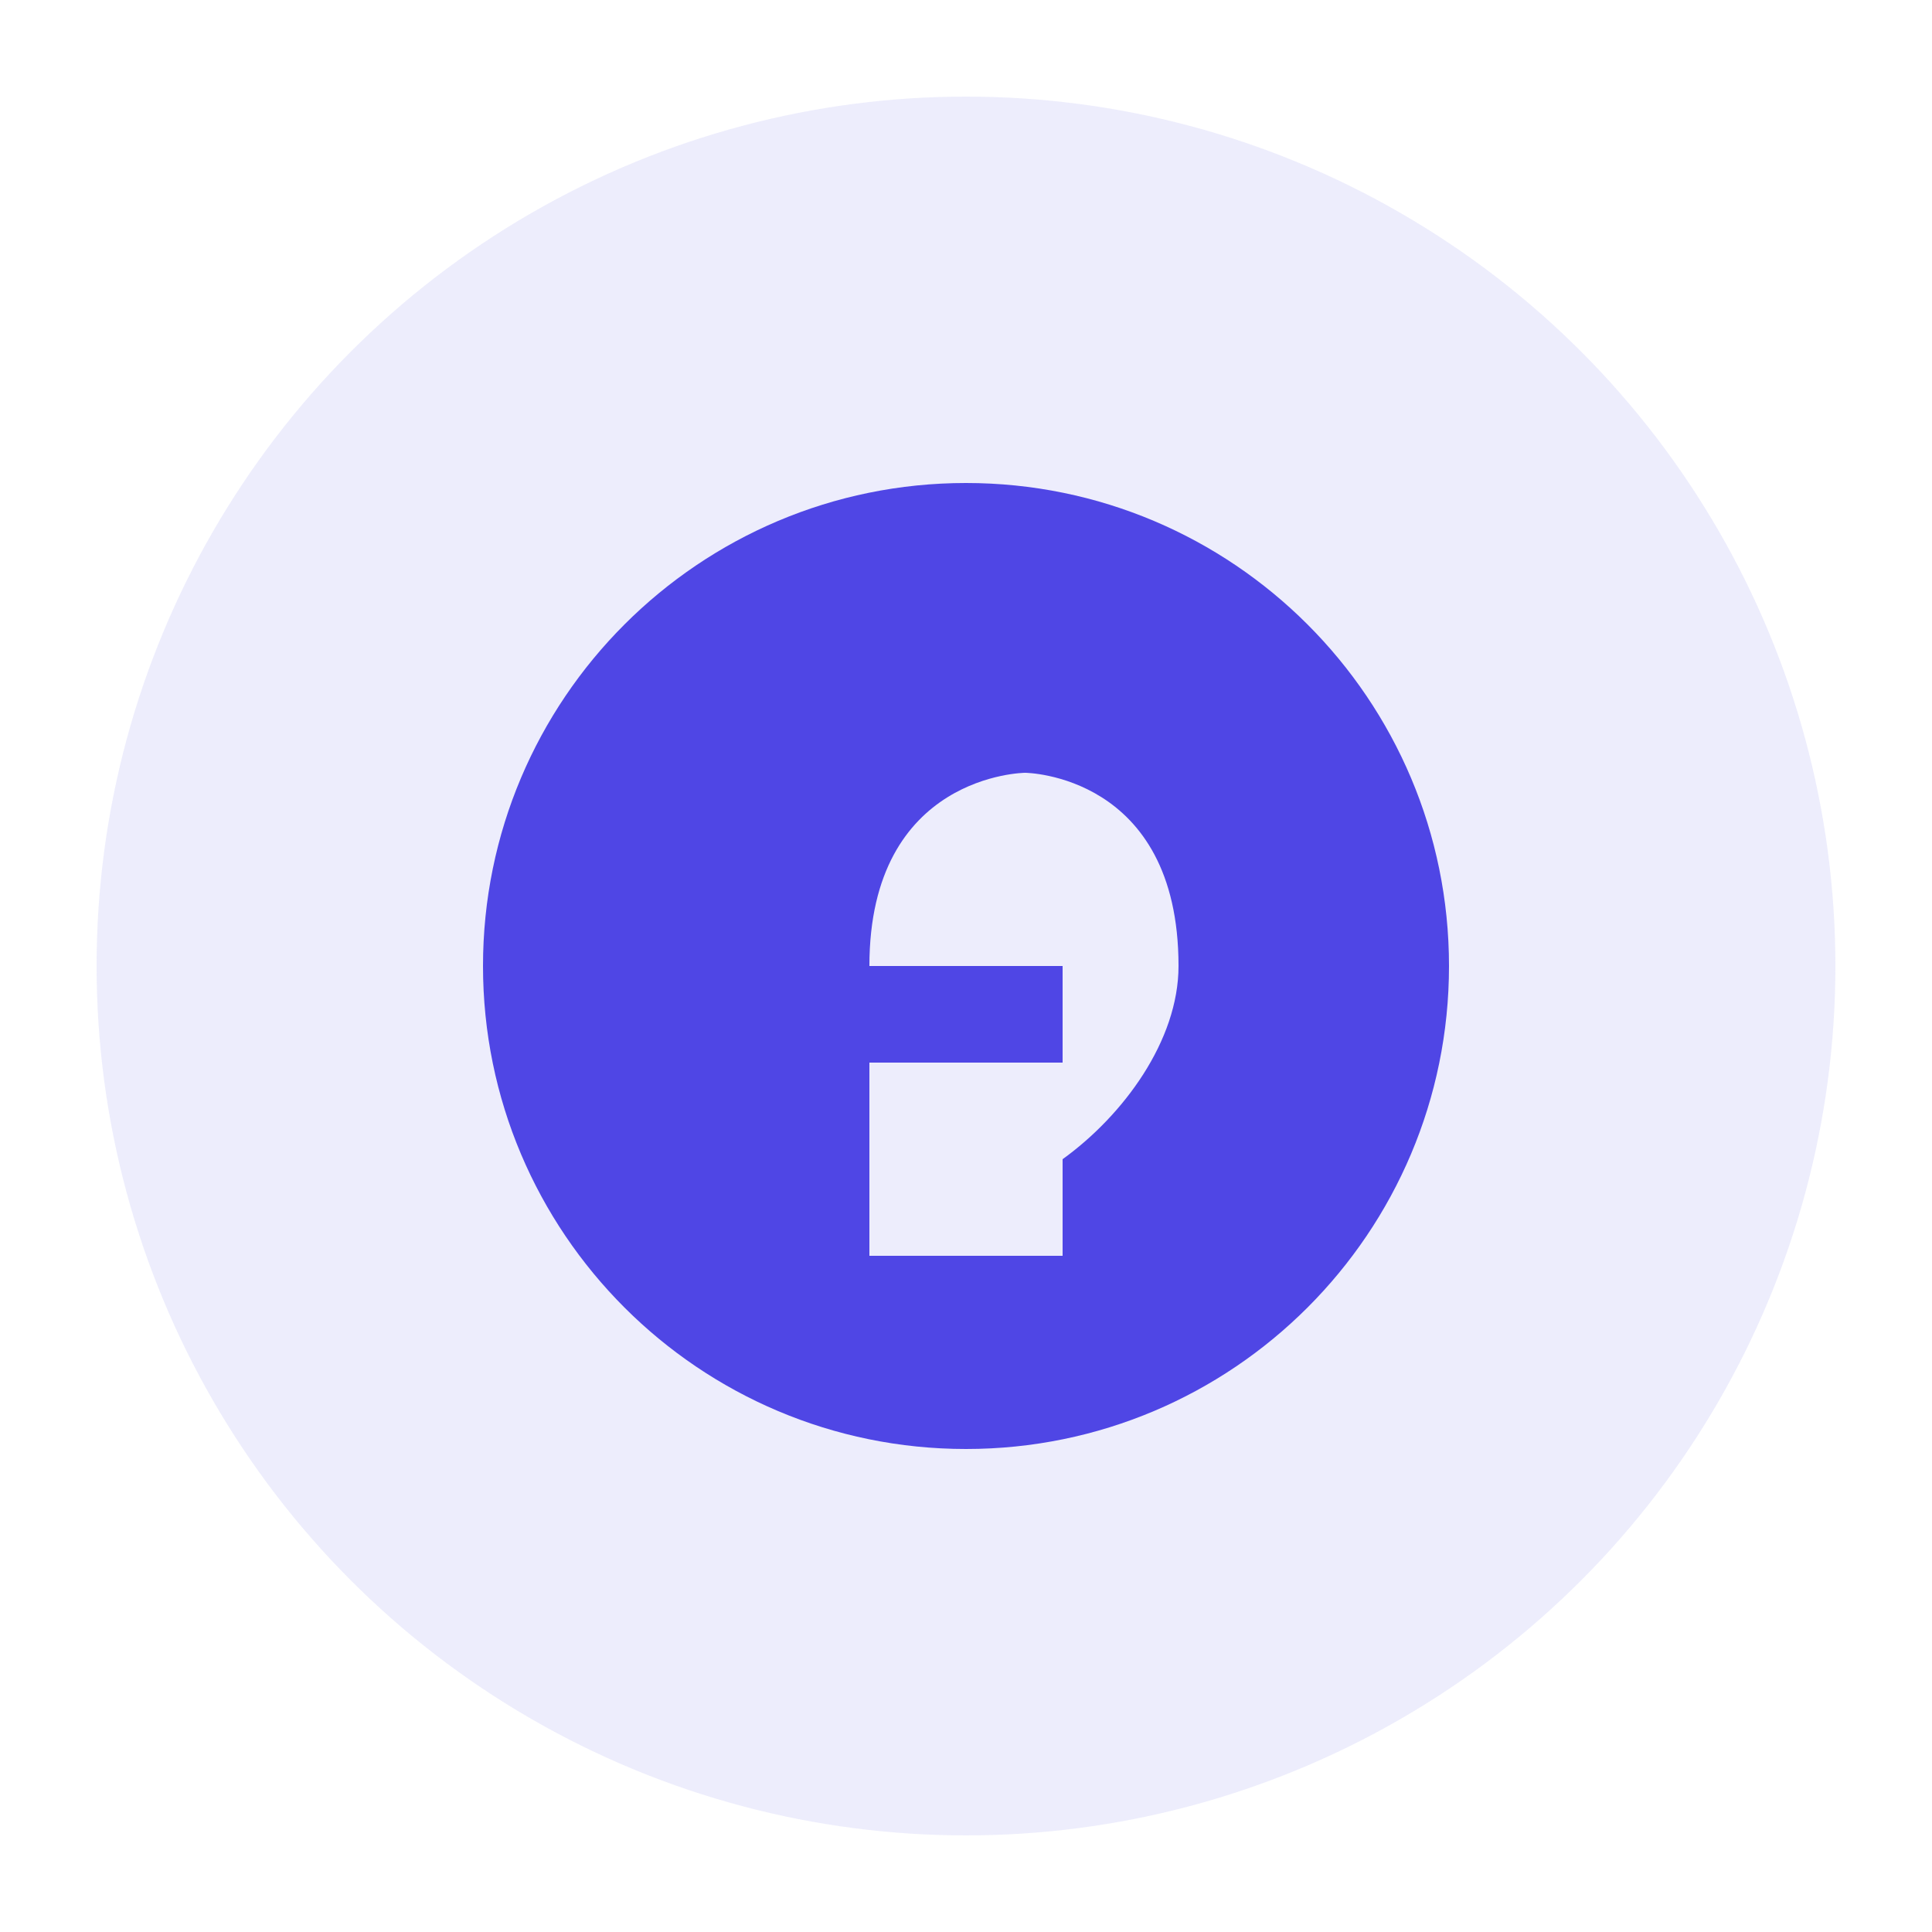
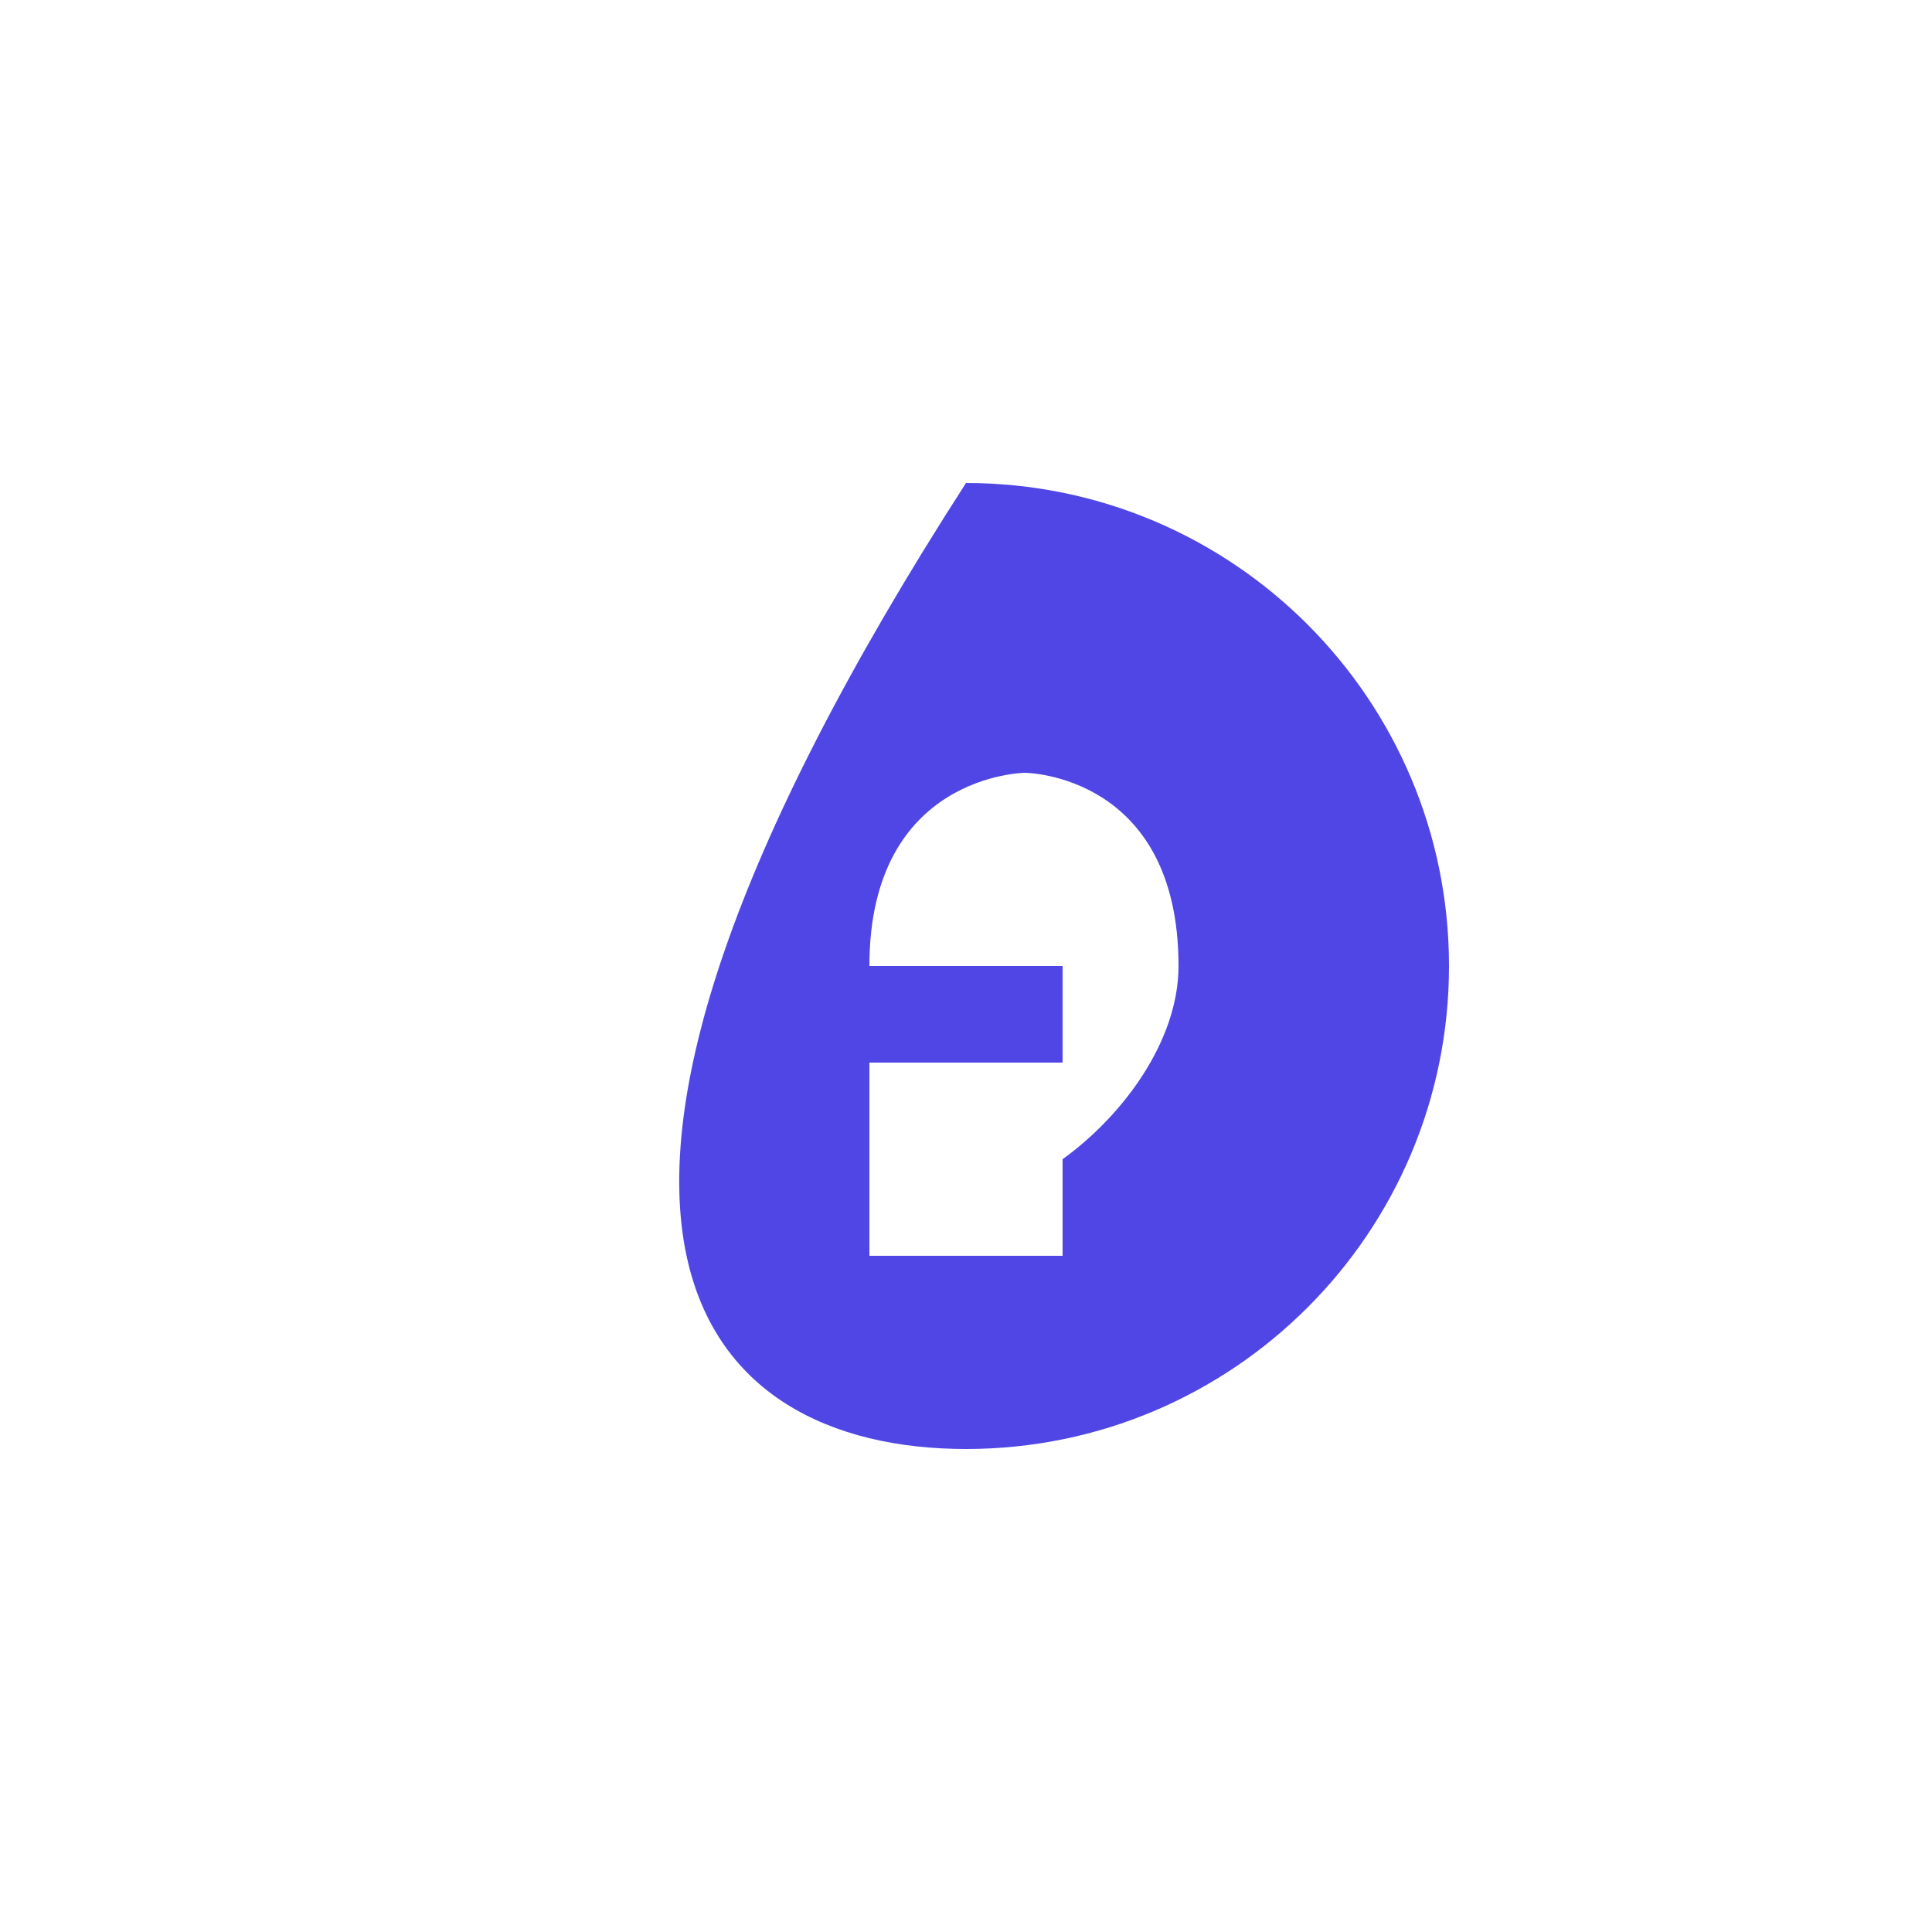
<svg xmlns="http://www.w3.org/2000/svg" width="200" height="200" viewBox="0 0 200 200" fill="none">
-   <circle cx="100" cy="100" r="90" fill="#4F46E5" fill-opacity="0.1" />
-   <path d="M100 50C72.386 50 50 72.386 50 100C50 127.614 72.386 150 100 150C127.614 150 150 127.614 150 100C150 72.386 127.614 50 100 50ZM110 130H90V110H110V130ZM110 100H90C90 80.119 106.119 80 106.119 80C106.119 80 122 80.119 122 100C122 107.732 116.284 115.465 110 120V100Z" fill="#4F46E5" />
+   <path d="M100 50C50 127.614 72.386 150 100 150C127.614 150 150 127.614 150 100C150 72.386 127.614 50 100 50ZM110 130H90V110H110V130ZM110 100H90C90 80.119 106.119 80 106.119 80C106.119 80 122 80.119 122 100C122 107.732 116.284 115.465 110 120V100Z" fill="#4F46E5" />
</svg>